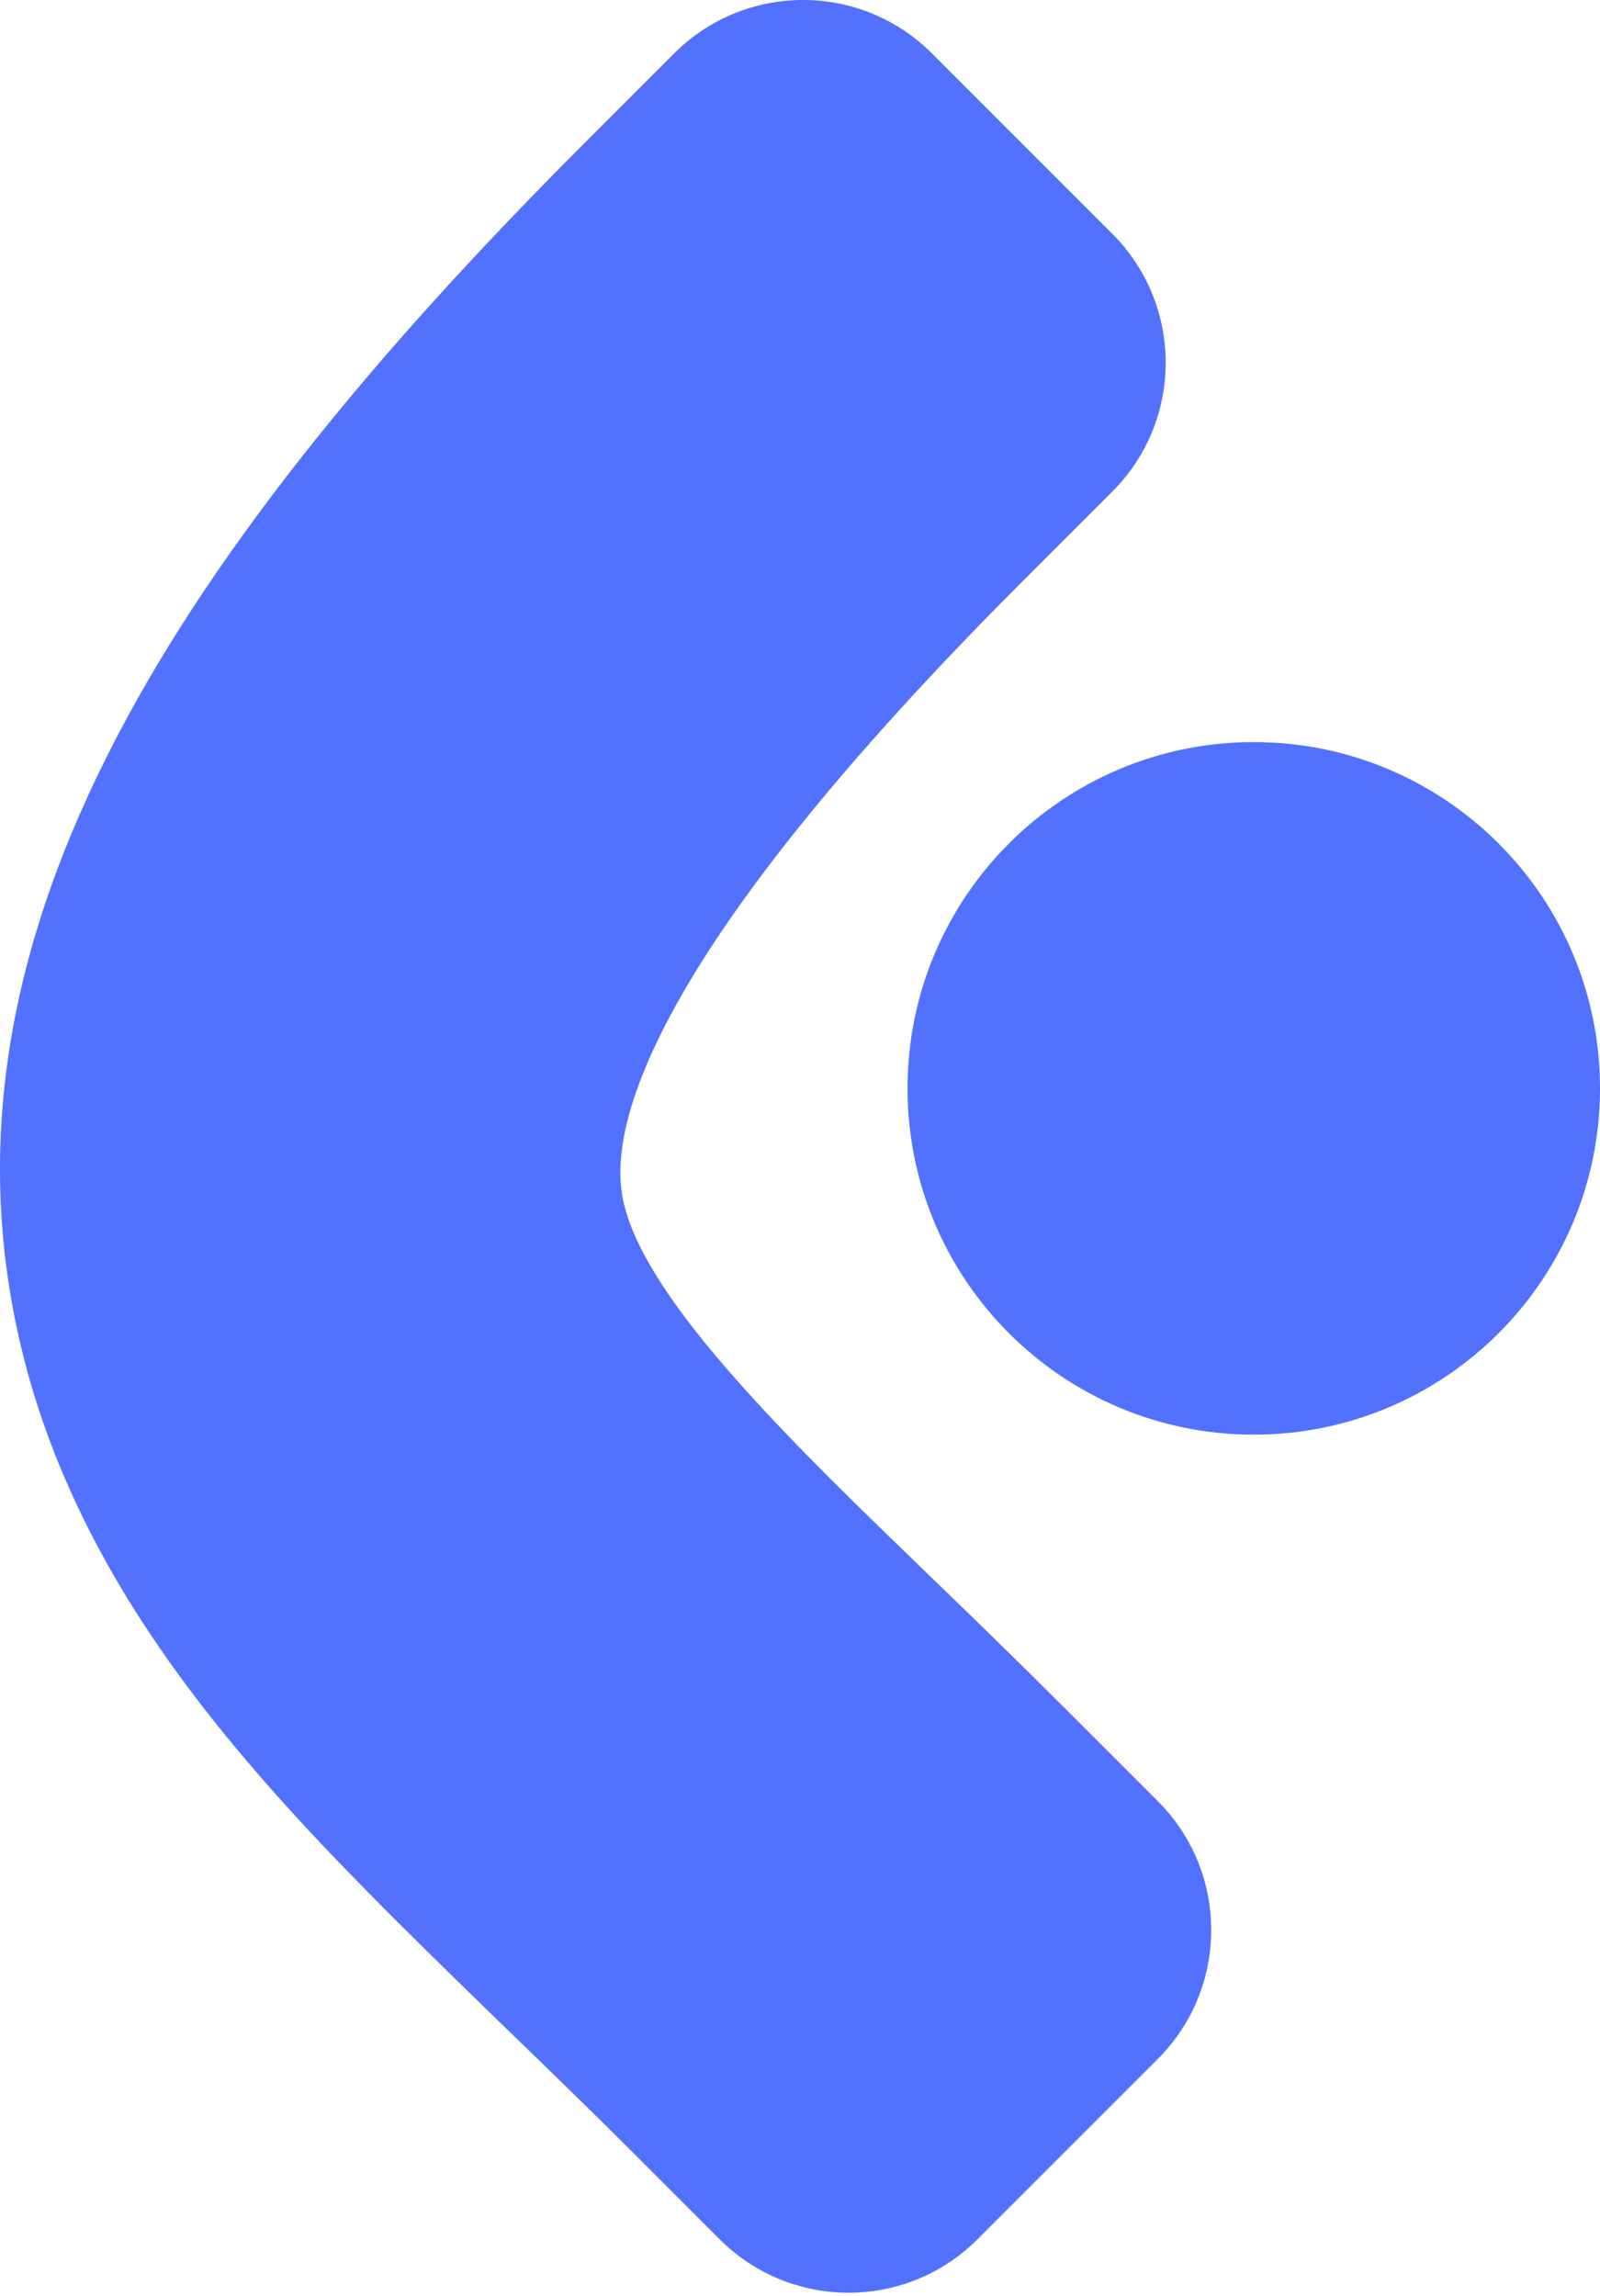
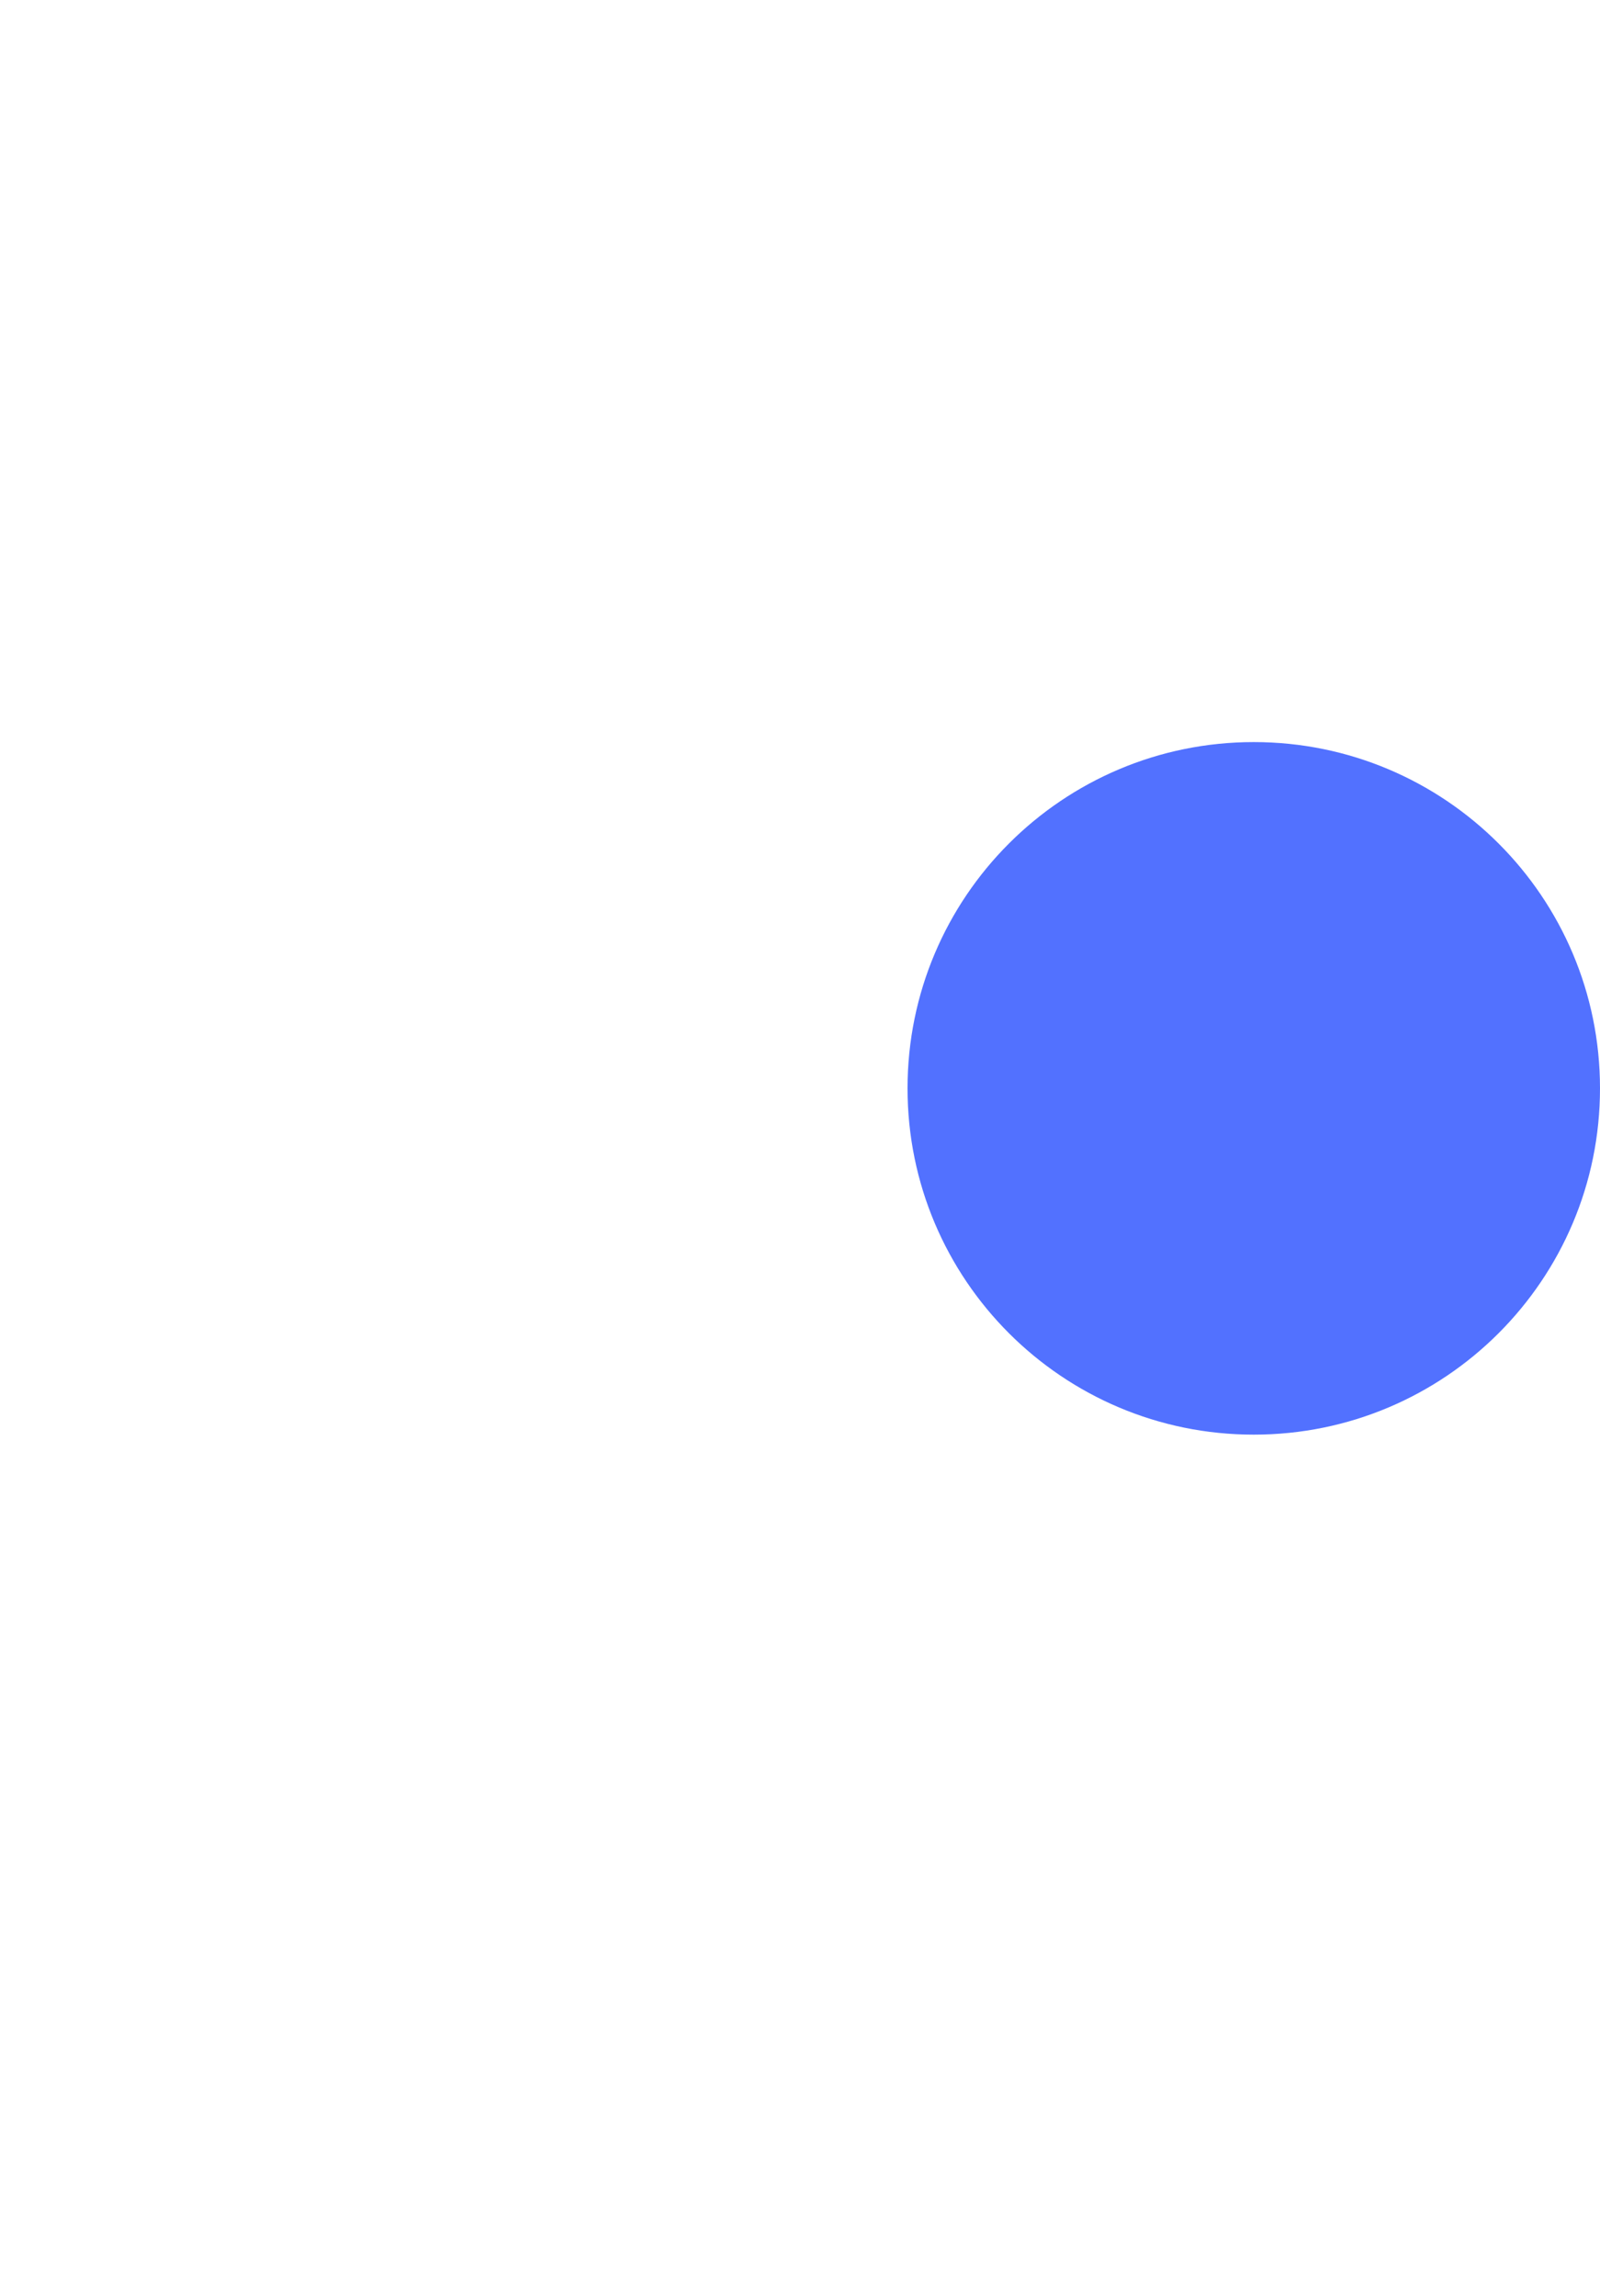
<svg xmlns="http://www.w3.org/2000/svg" width="407" height="584" viewBox="0 0 407 584" fill="none">
  <path d="M407 276.814C407 325.455 367.569 364.887 318.928 364.887C270.286 364.887 230.855 325.455 230.855 276.814C230.855 228.173 270.286 188.741 318.928 188.741C367.569 188.741 407 228.173 407 276.814Z" fill="#5271FF" />
-   <path fill-rule="evenodd" clip-rule="evenodd" d="M282.944 59.466C301.046 77.569 301.045 106.918 282.943 125.021L259.998 147.964C152.745 255.214 155.858 294.719 158.774 306.442C161.192 316.163 168.617 330.213 189.473 353.354C203.284 368.679 218.017 382.927 235.698 400.027C246.423 410.398 258.232 421.819 271.578 435.165L294.522 458.109C312.625 476.212 312.625 505.561 294.522 523.664L248.634 569.552C230.532 587.654 201.182 587.654 183.08 569.552L160.136 546.608C151.28 537.752 141.59 528.356 131.672 518.738C111.095 498.786 89.535 477.879 72.398 458.864C45.669 429.206 17.606 391.832 5.829 344.48C-19.644 242.056 40.258 144.816 148.558 36.52L171.502 13.576C189.605 -4.526 218.954 -4.525 237.056 13.577L282.944 59.466Z" fill="#5271FF" />
</svg>